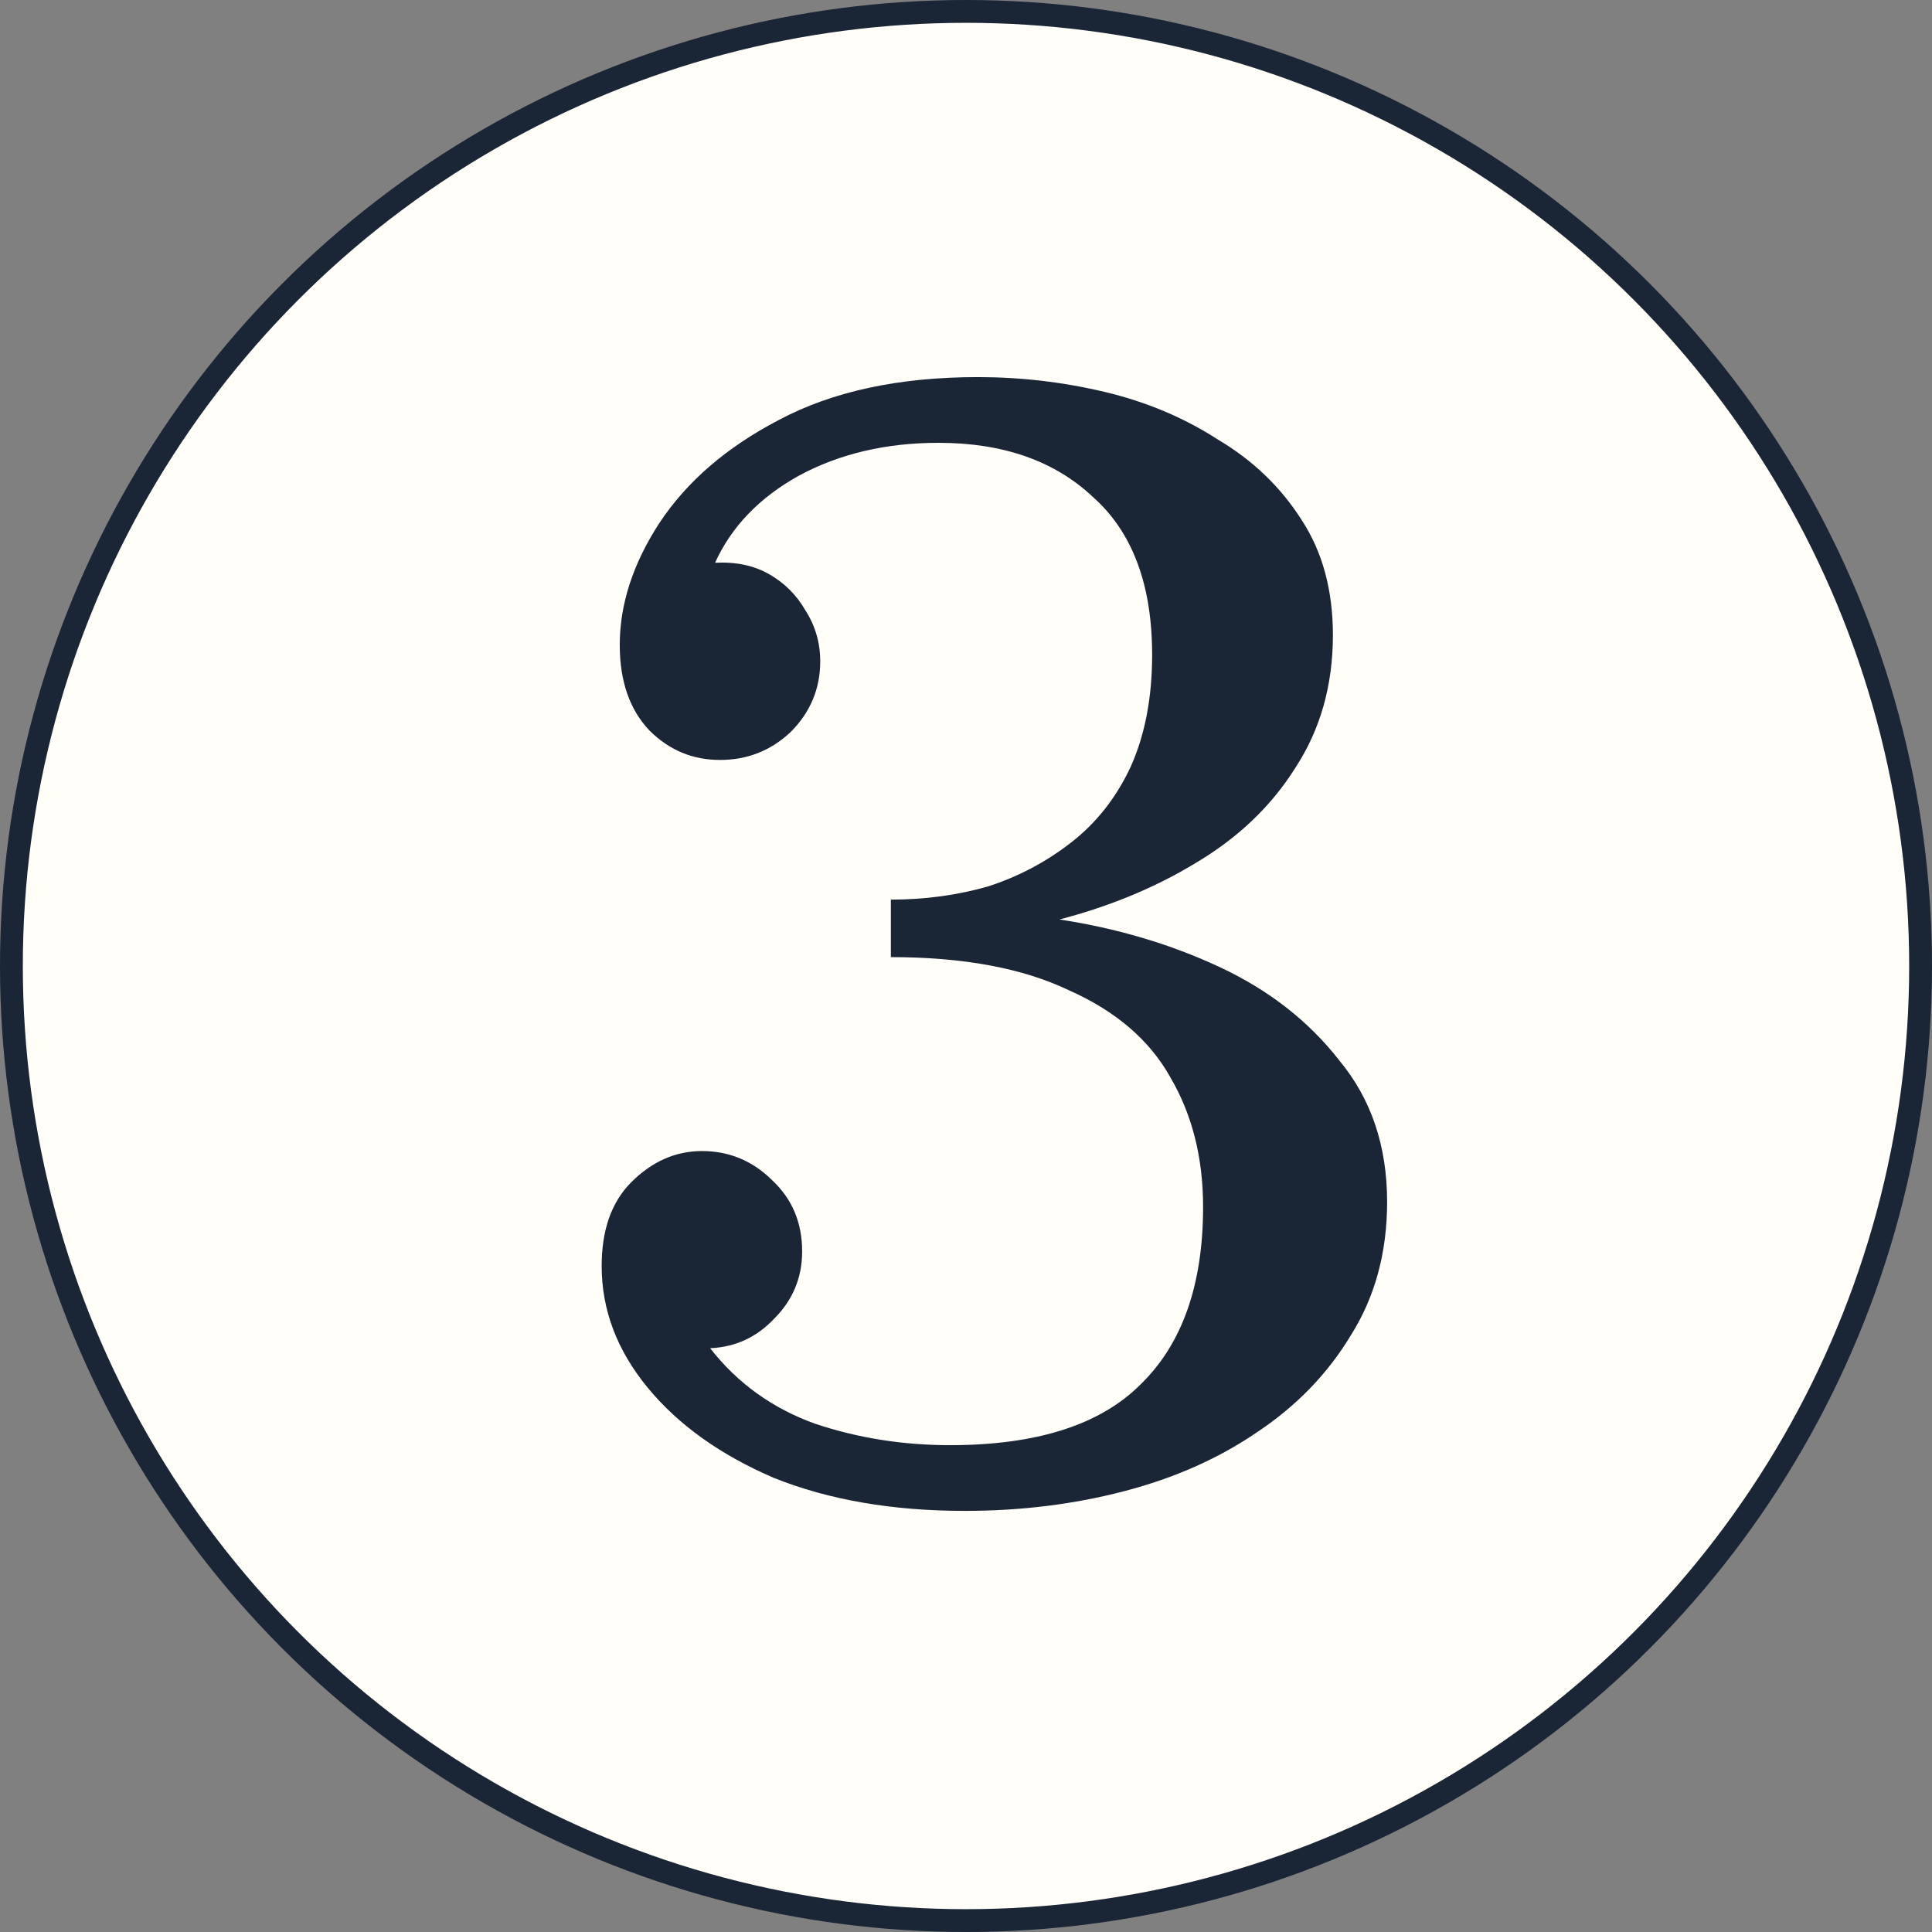
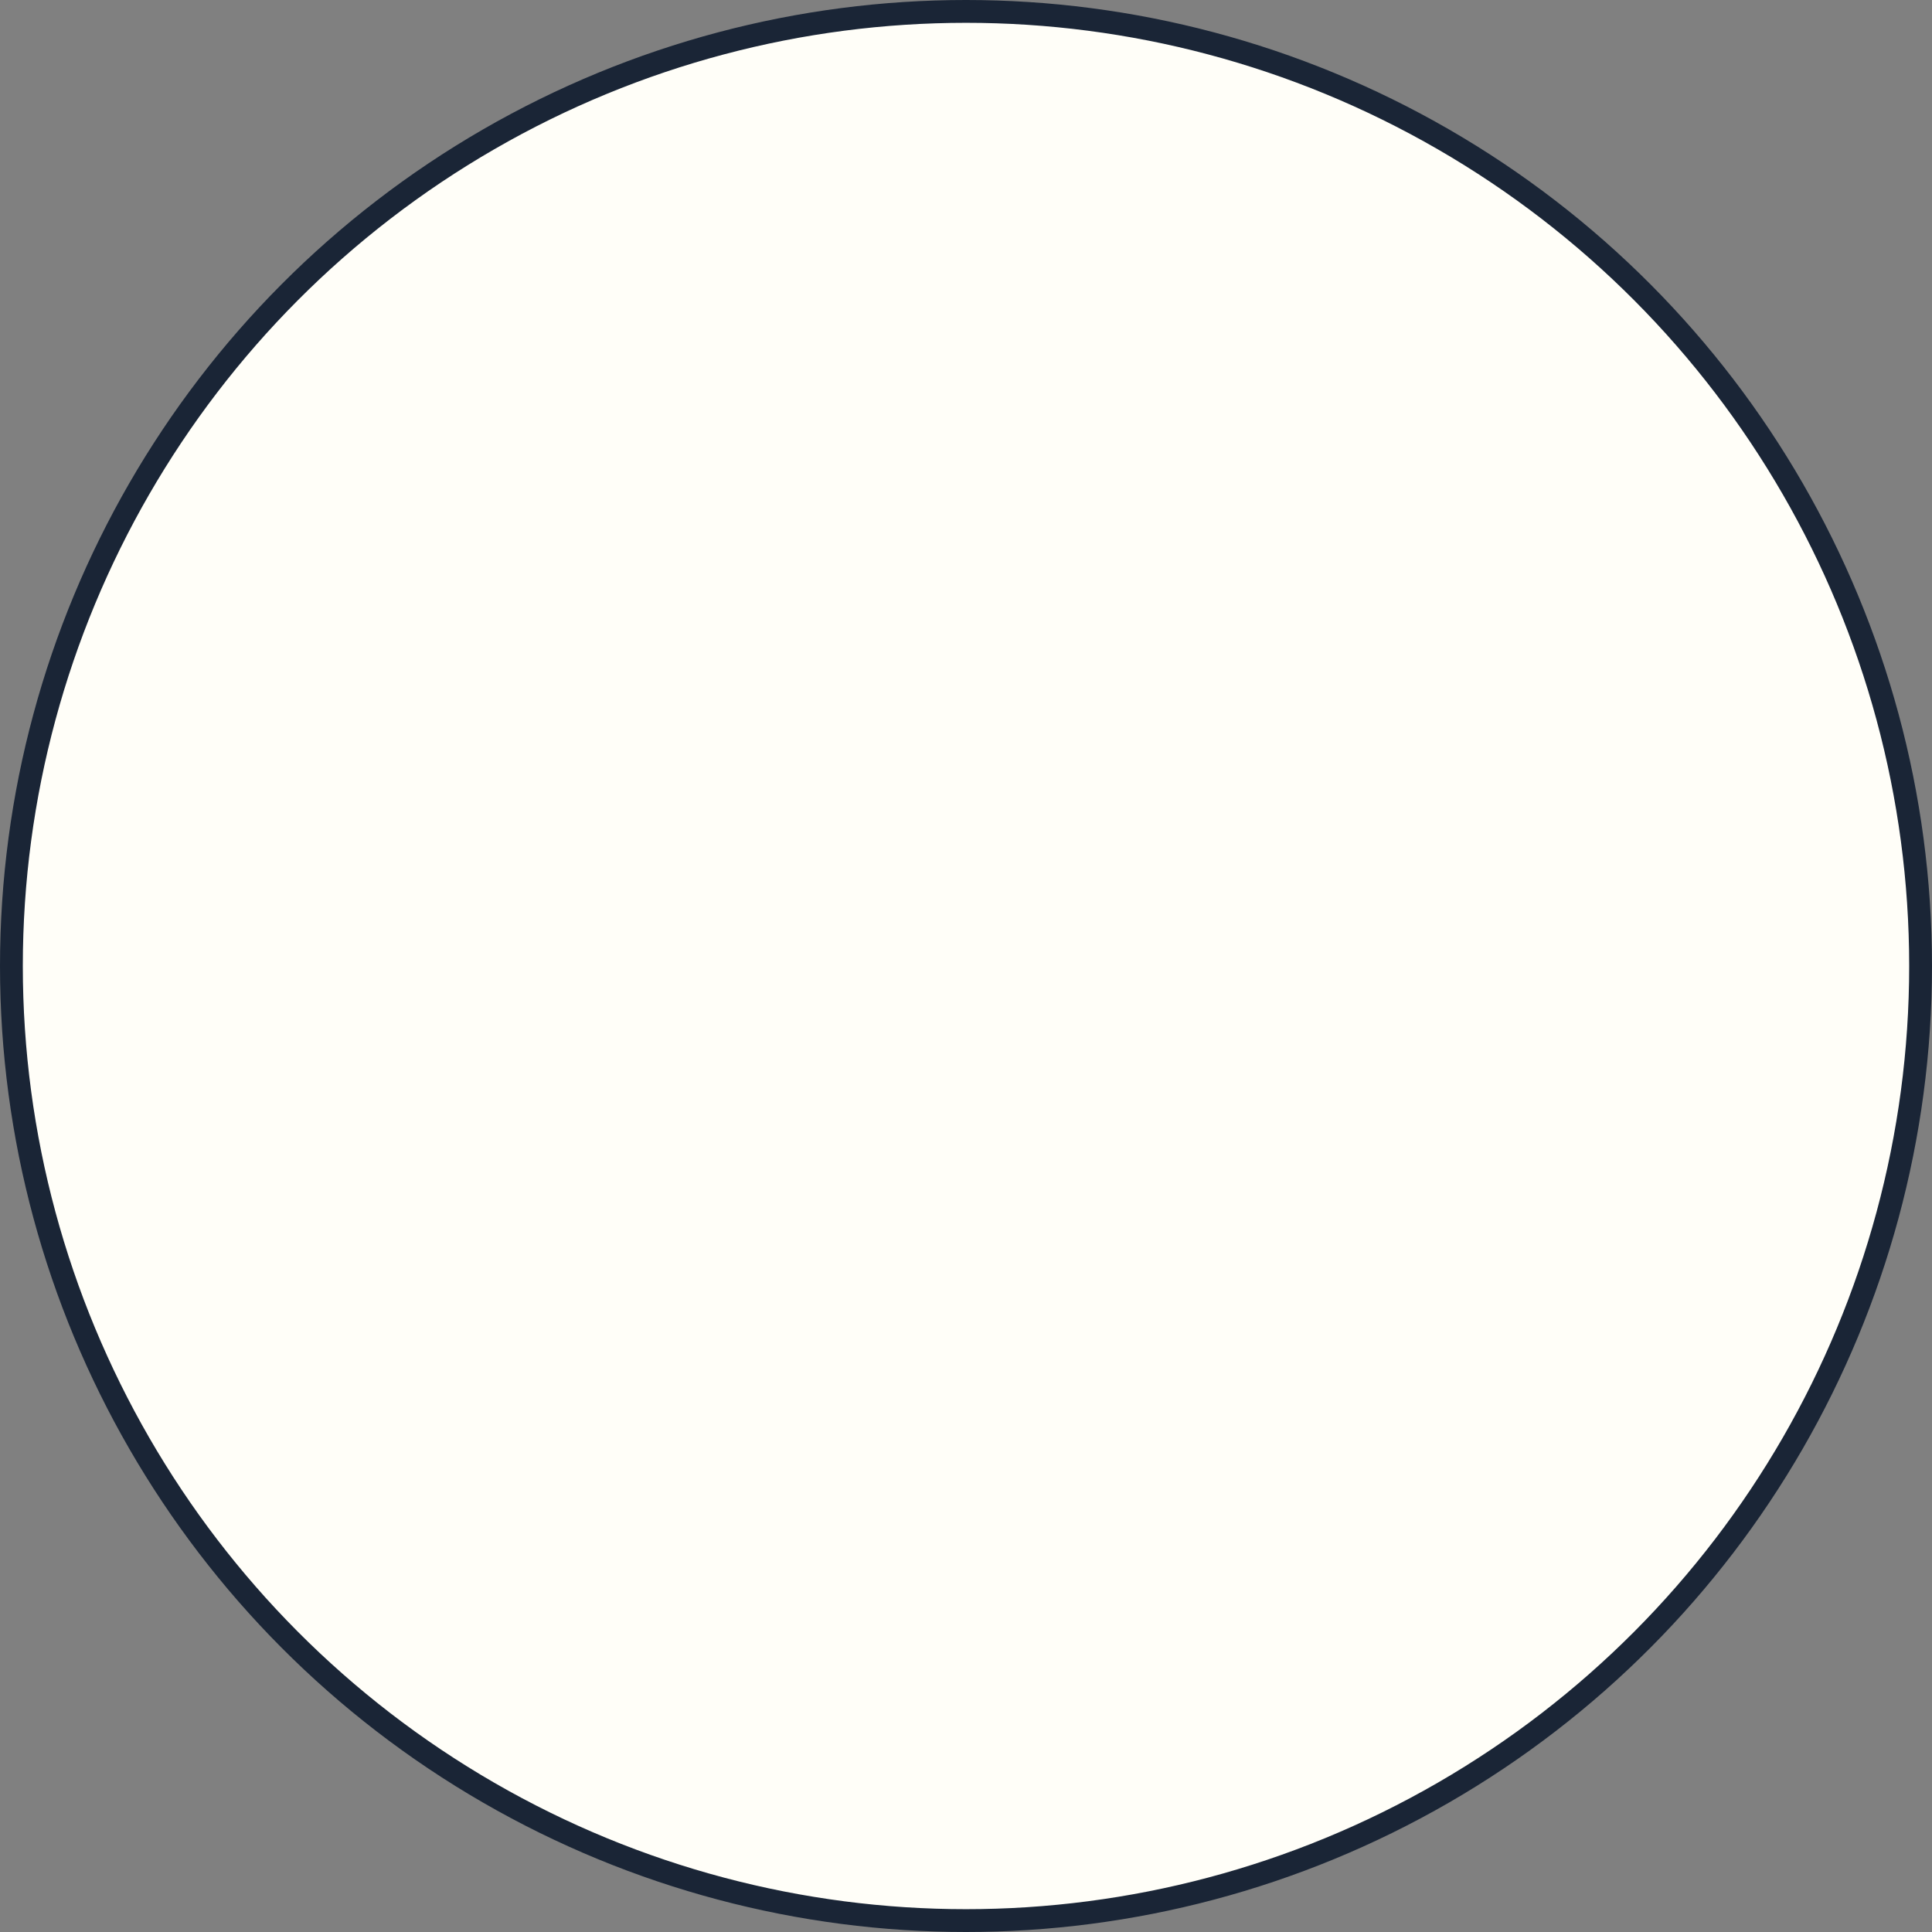
<svg xmlns="http://www.w3.org/2000/svg" width="64" height="64" viewBox="0 0 64 64" fill="none">
  <rect x="0" y="0" width="64" height="64" fill="#808080" stroke="none" />
  <circle cx="32" cy="32" r="31.622" fill="#FFFEF8" stroke="#1A2536" stroke-width="0.756" />
-   <path d="M31.961 50.05C29.566 50.05 27.461 49.687 25.647 48.962C23.869 48.2 22.471 47.202 21.455 45.968C20.439 44.734 19.931 43.391 19.931 41.94L23.524 44.661C24.431 45.823 25.592 46.657 27.007 47.165C28.423 47.637 29.91 47.873 31.471 47.873C34.338 47.873 36.443 47.202 37.785 45.859C39.164 44.516 39.854 42.557 39.854 39.98C39.854 38.347 39.491 36.914 38.765 35.68C38.075 34.446 36.95 33.484 35.39 32.795C33.866 32.069 31.906 31.706 29.511 31.706V29.965C31.29 29.965 33.14 30.128 35.063 30.454C36.987 30.745 38.765 31.271 40.398 32.033C42.031 32.795 43.355 33.829 44.372 35.136C45.424 36.406 45.95 37.966 45.95 39.817C45.95 41.486 45.551 42.956 44.753 44.226C43.99 45.496 42.956 46.567 41.65 47.438C40.38 48.309 38.91 48.962 37.241 49.397C35.572 49.833 33.812 50.05 31.961 50.05ZM23.524 44.661L19.931 41.94C19.931 40.742 20.258 39.817 20.911 39.164C21.6 38.474 22.381 38.13 23.252 38.13C24.159 38.13 24.939 38.456 25.592 39.109C26.245 39.726 26.572 40.506 26.572 41.45C26.572 42.321 26.264 43.065 25.647 43.682C25.066 44.299 24.358 44.625 23.524 44.661ZM23.85 25.174C22.943 25.174 22.163 24.848 21.51 24.195C20.857 23.505 20.53 22.562 20.53 21.364L23.687 18.642C24.377 18.606 24.975 18.733 25.483 19.023C25.991 19.314 26.39 19.713 26.681 20.221C27.007 20.729 27.171 21.291 27.171 21.909C27.171 22.816 26.844 23.596 26.191 24.249C25.538 24.866 24.758 25.174 23.85 25.174ZM29.511 31.162V29.801C30.636 29.801 31.707 29.656 32.723 29.366C33.739 29.039 34.664 28.549 35.499 27.896C36.334 27.243 36.987 26.408 37.459 25.392C37.93 24.34 38.166 23.106 38.166 21.691C38.166 19.368 37.513 17.626 36.207 16.465C34.937 15.268 33.231 14.669 31.09 14.669C29.348 14.669 27.806 15.032 26.463 15.758C25.157 16.483 24.231 17.445 23.687 18.642L20.53 21.364C20.53 20.021 20.965 18.679 21.836 17.336C22.744 15.957 24.068 14.814 25.81 13.907C27.588 12.963 29.784 12.492 32.396 12.492C33.812 12.492 35.209 12.655 36.588 12.981C37.967 13.308 39.219 13.834 40.343 14.56C41.505 15.249 42.43 16.139 43.12 17.227C43.809 18.28 44.154 19.55 44.154 21.038C44.154 22.707 43.736 24.177 42.902 25.447C42.103 26.717 40.997 27.769 39.581 28.604C38.203 29.438 36.642 30.073 34.9 30.509C33.158 30.908 31.362 31.126 29.511 31.162Z" fill="#1A2536" />
</svg>